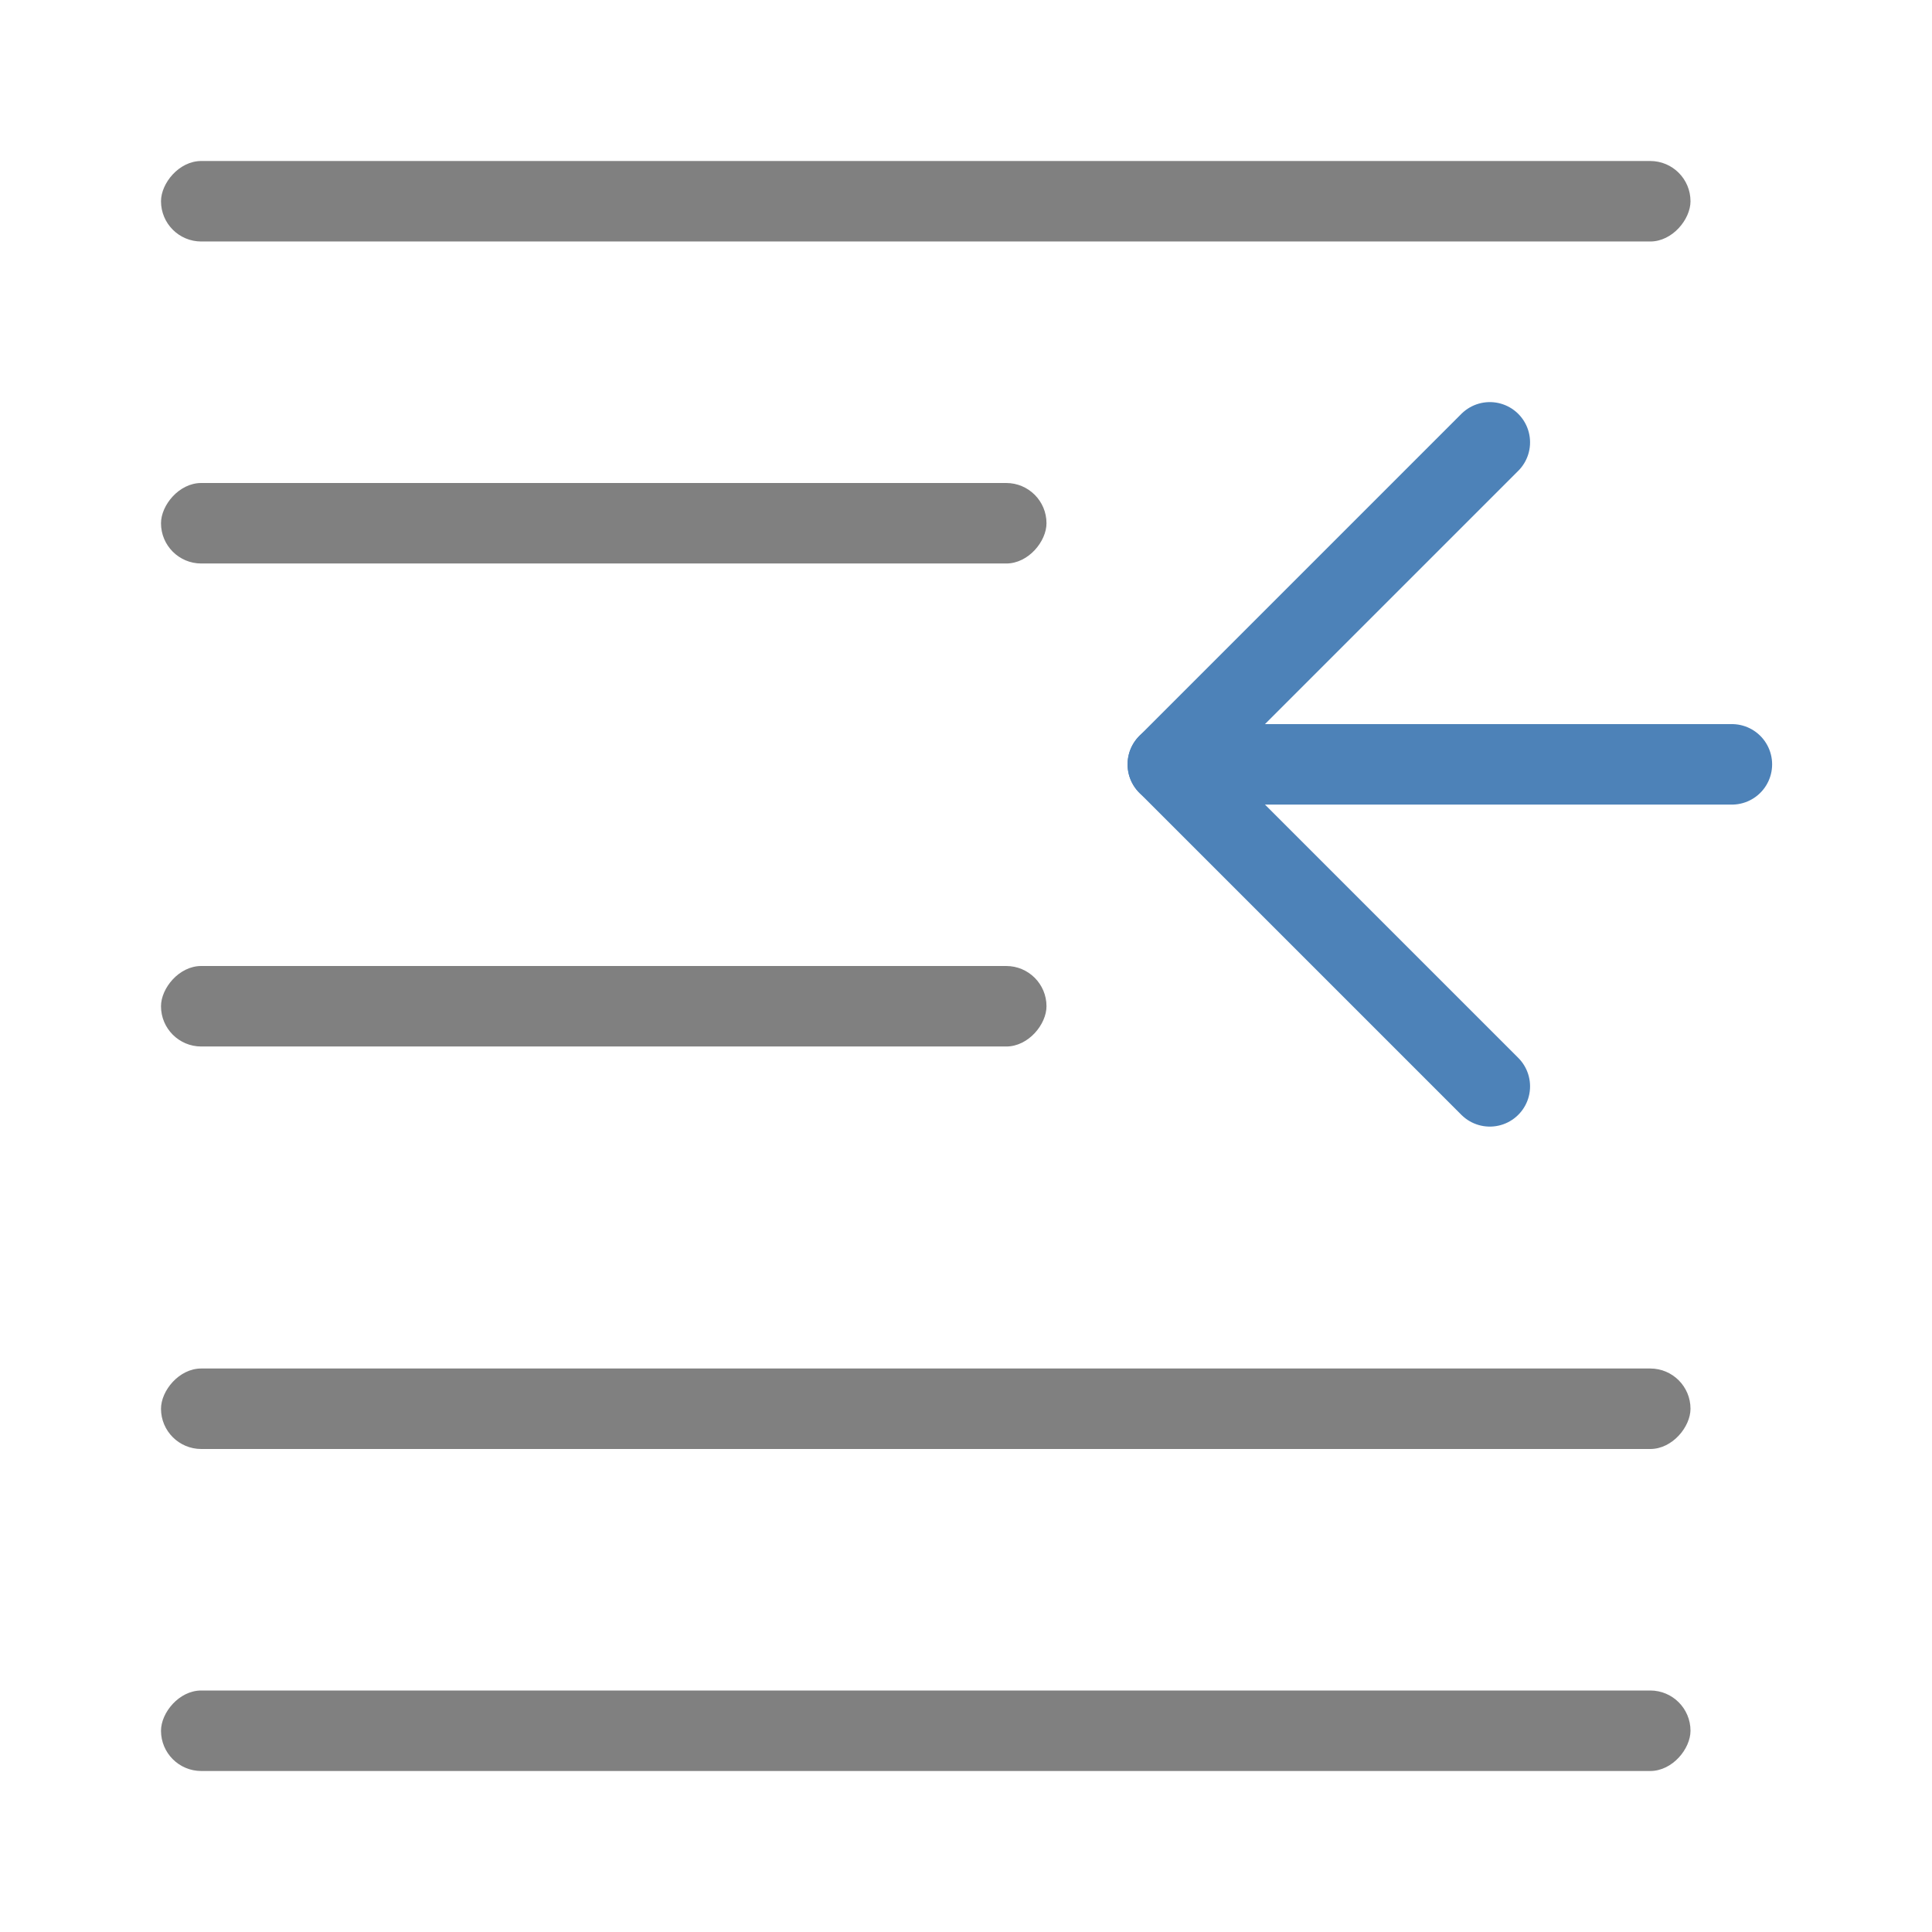
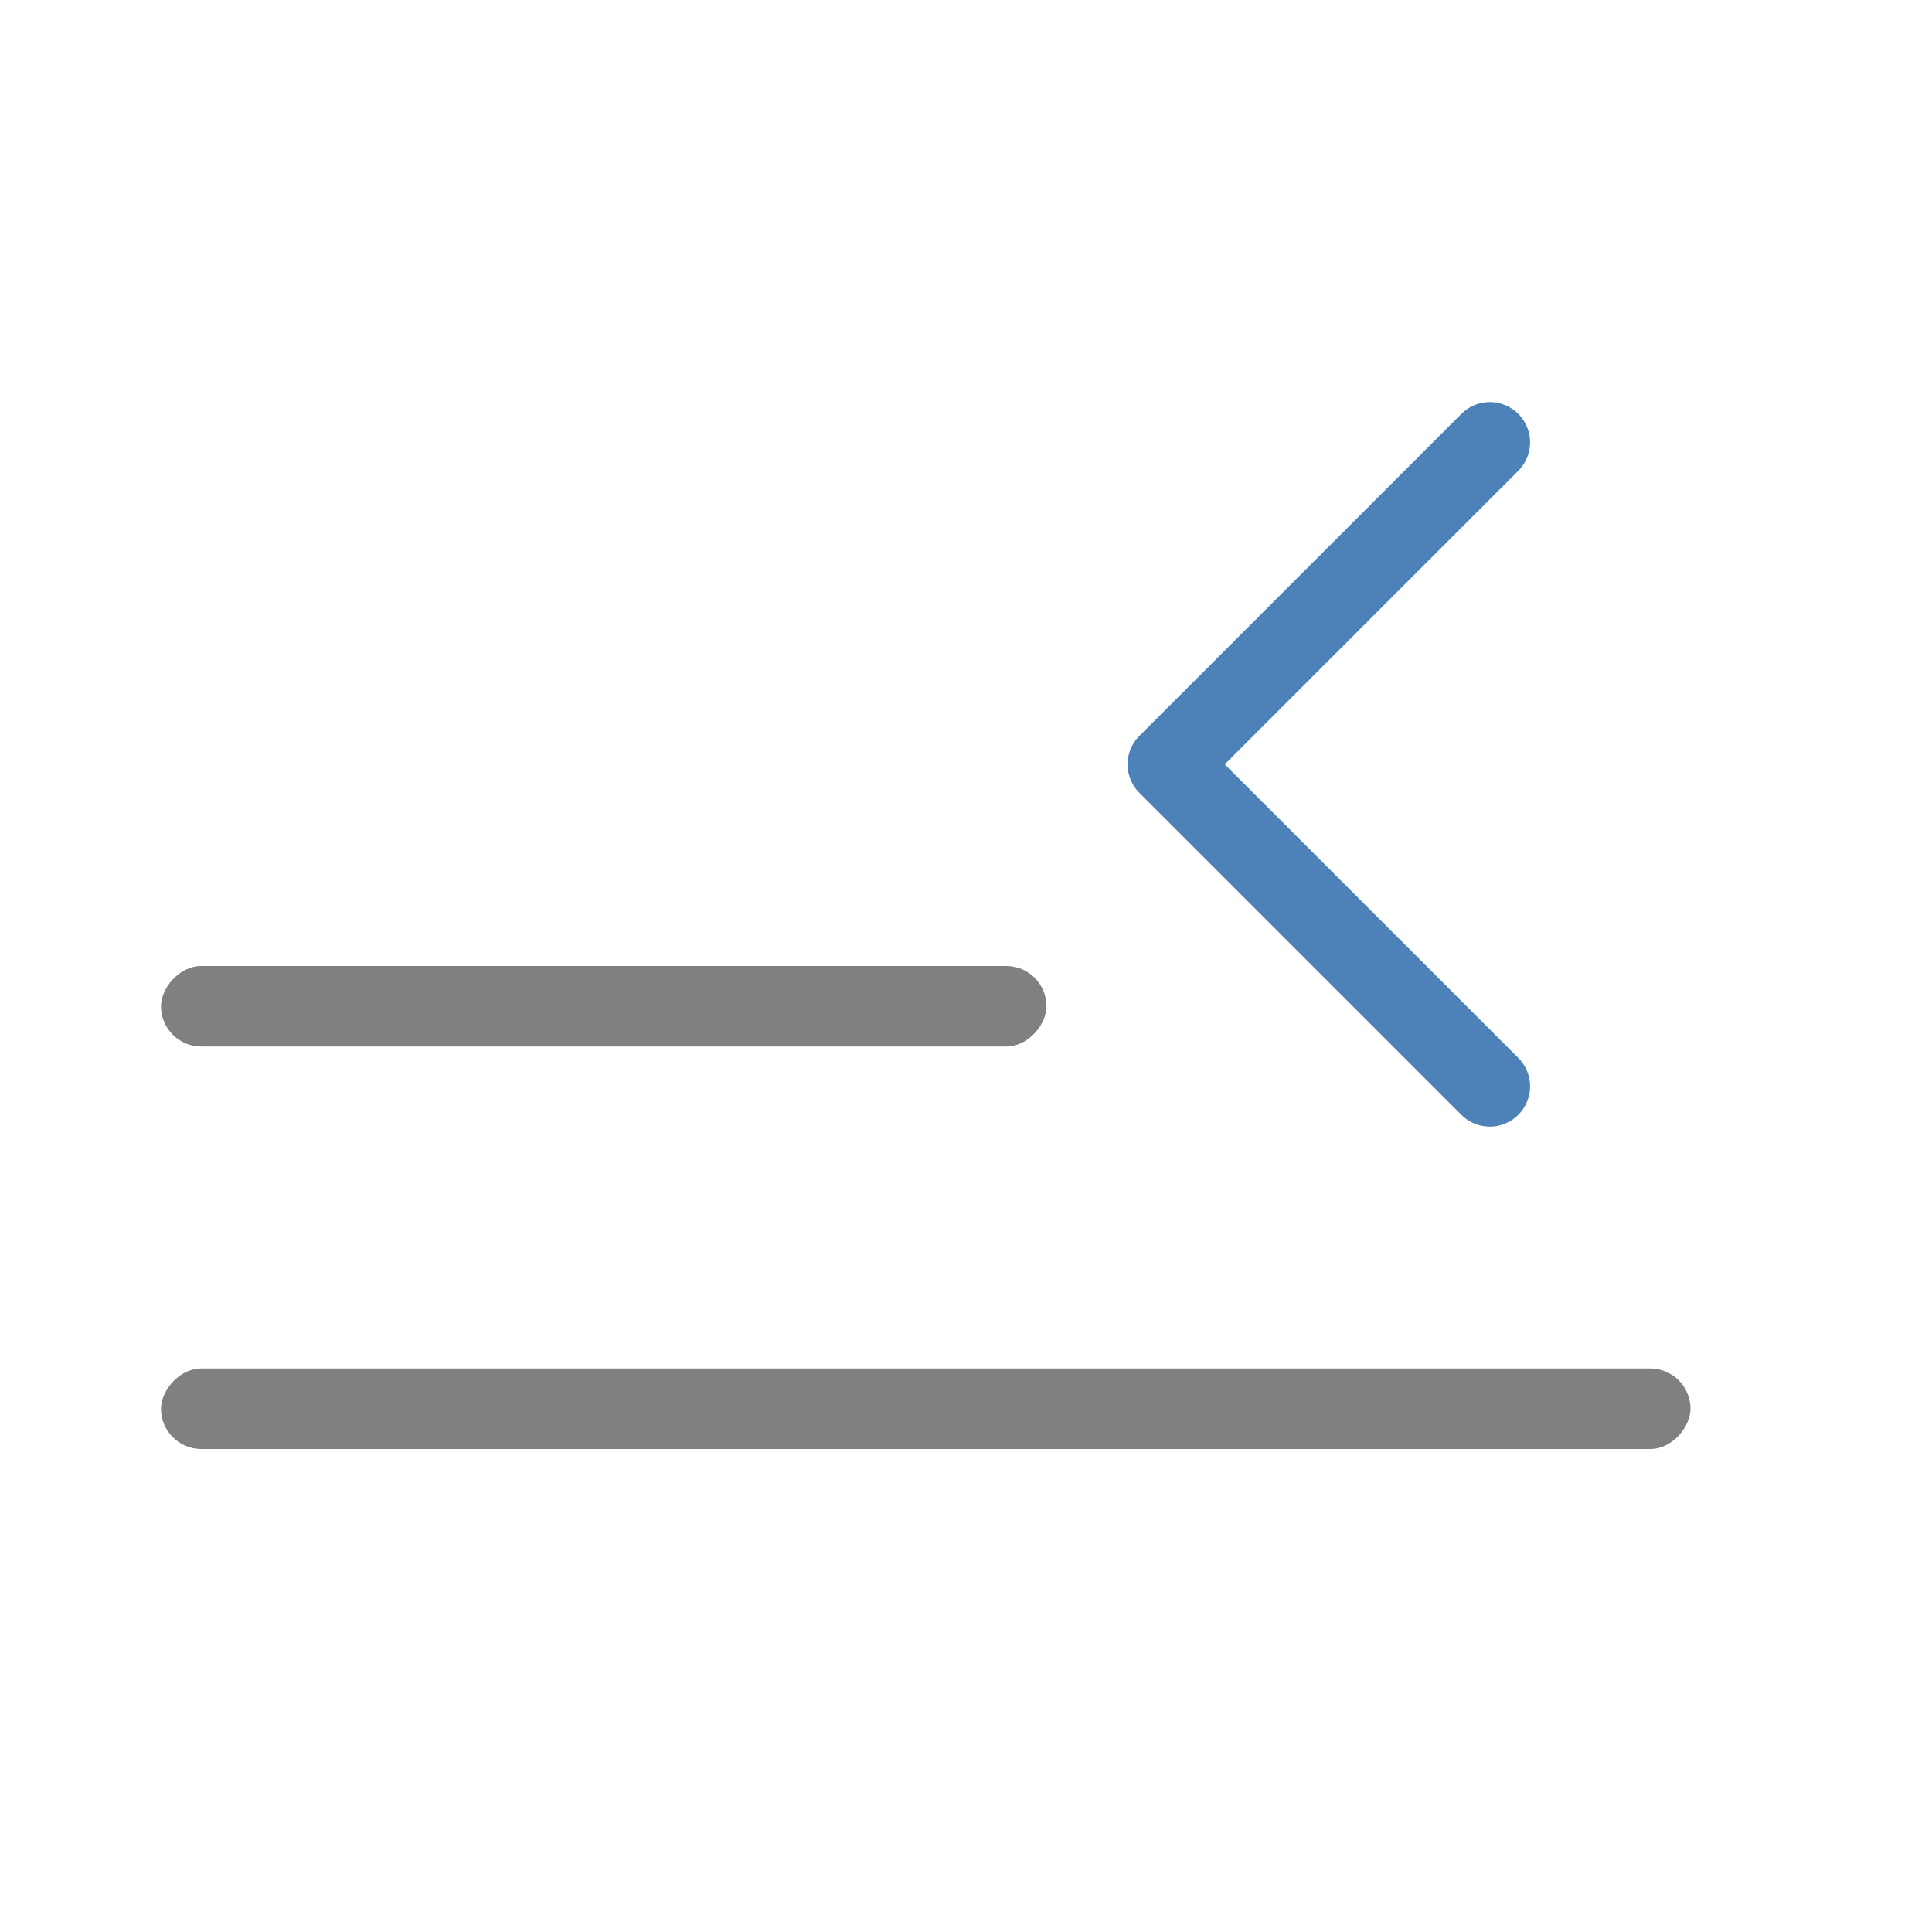
<svg xmlns="http://www.w3.org/2000/svg" viewBox="0 0 24 24">
  <g fill="#808080" transform="scale(-1 1)">
-     <rect height="1" ry=".5" width="19" x="-21" y="2" />
-     <rect height="1" ry=".5" width="19" x="-21" y="21" />
    <rect height="1" ry=".5" width="19" x="-21" y="17" />
-     <rect height="1" ry=".5" width="11" x="-13" y="6" />
    <rect height="1" ry=".5" width="11" x="-13" y="12" />
  </g>
  <g fill="none" stroke="#4d82b8" stroke-linecap="round" stroke-linejoin="round" transform="translate(12)">
    <path d="m6.507 5.495-4 4 4 4" />
-     <path d="m2.507 9.495h7.007" />
  </g>
</svg>